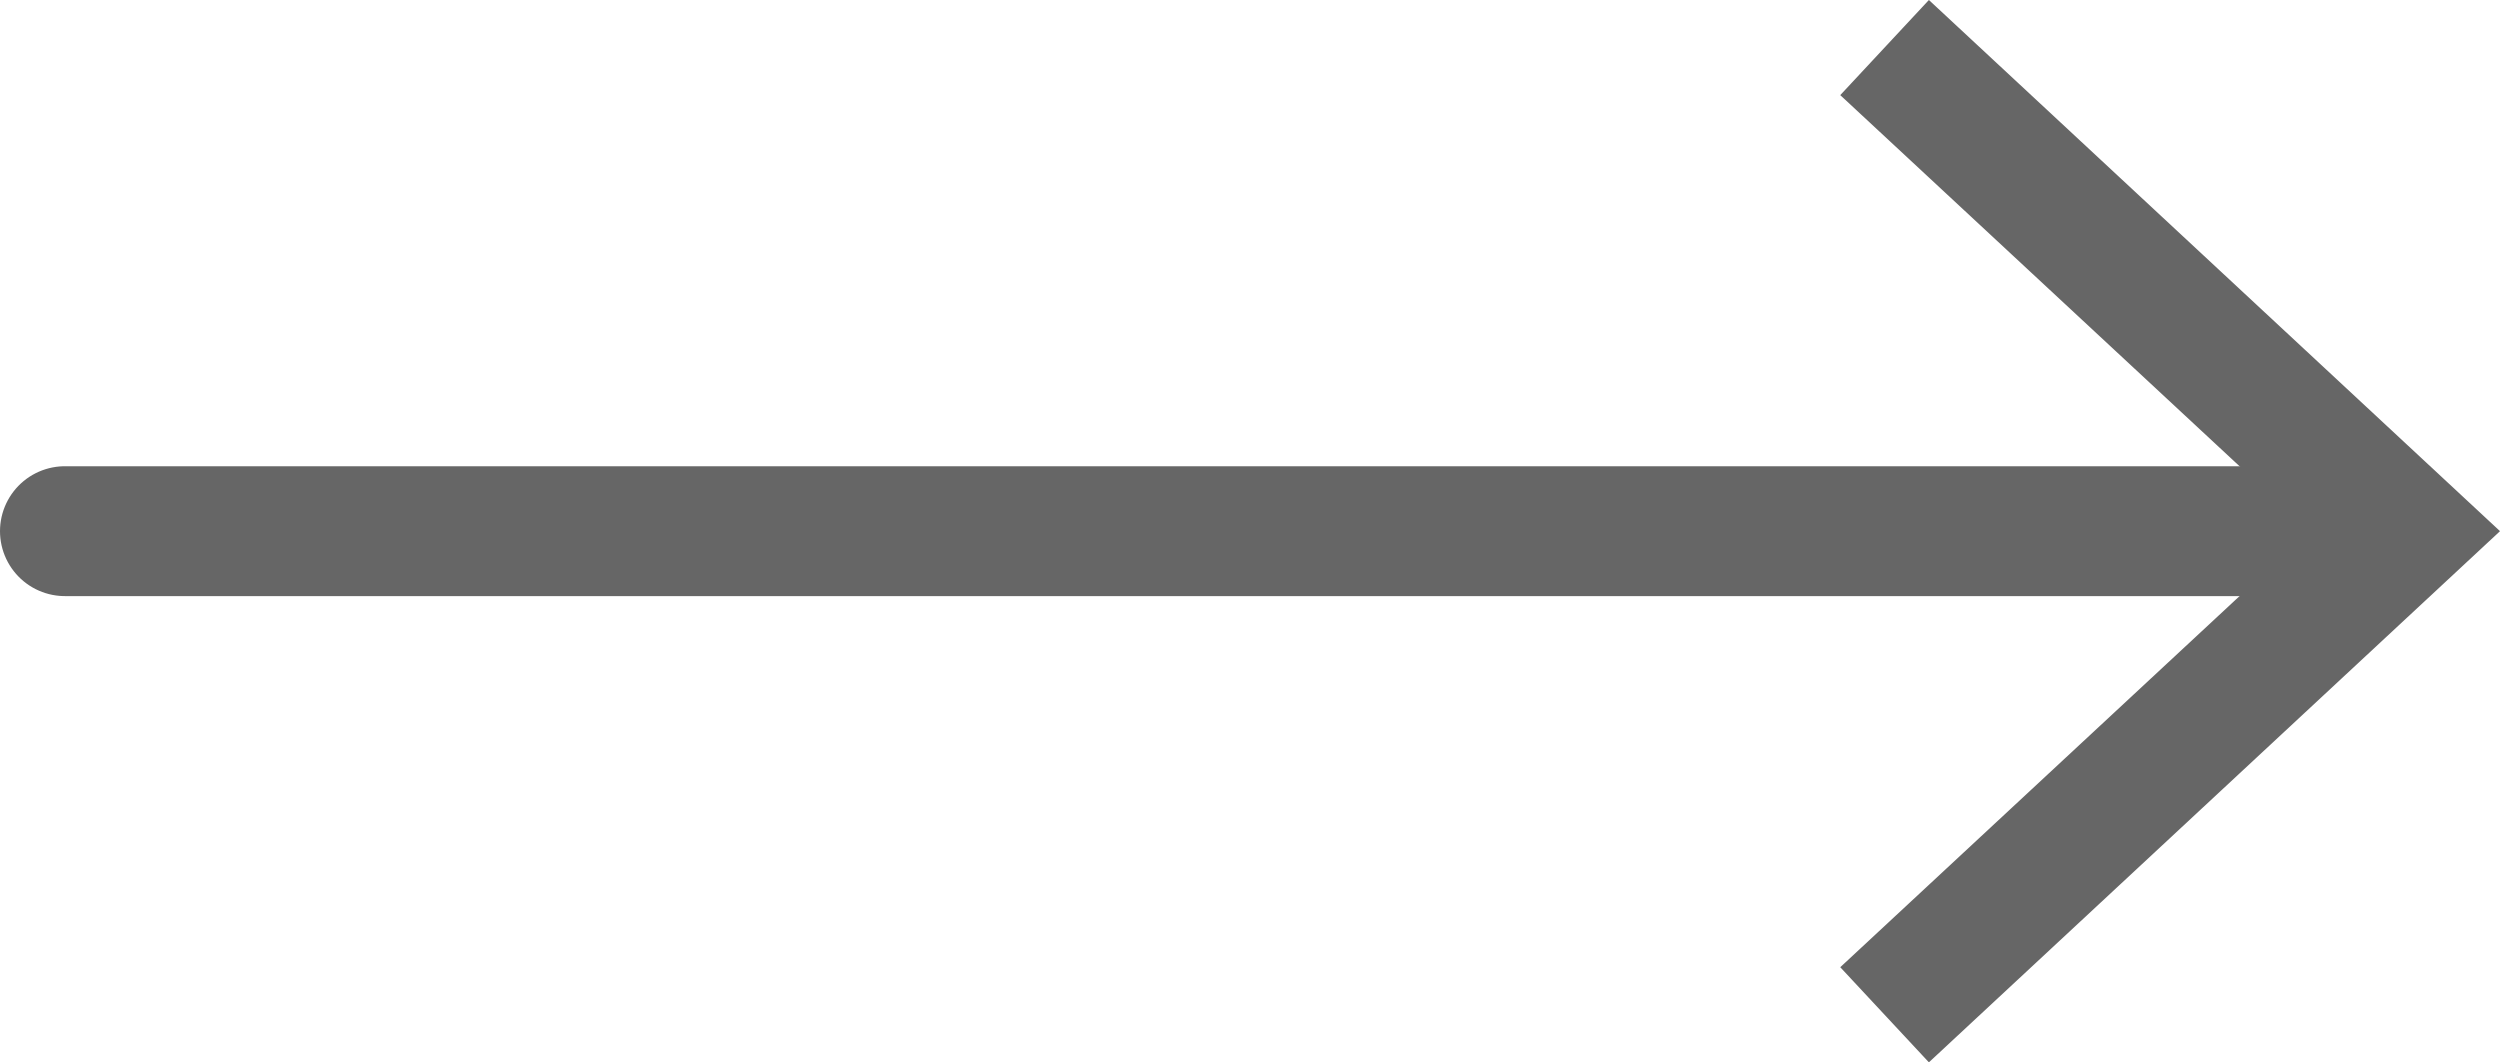
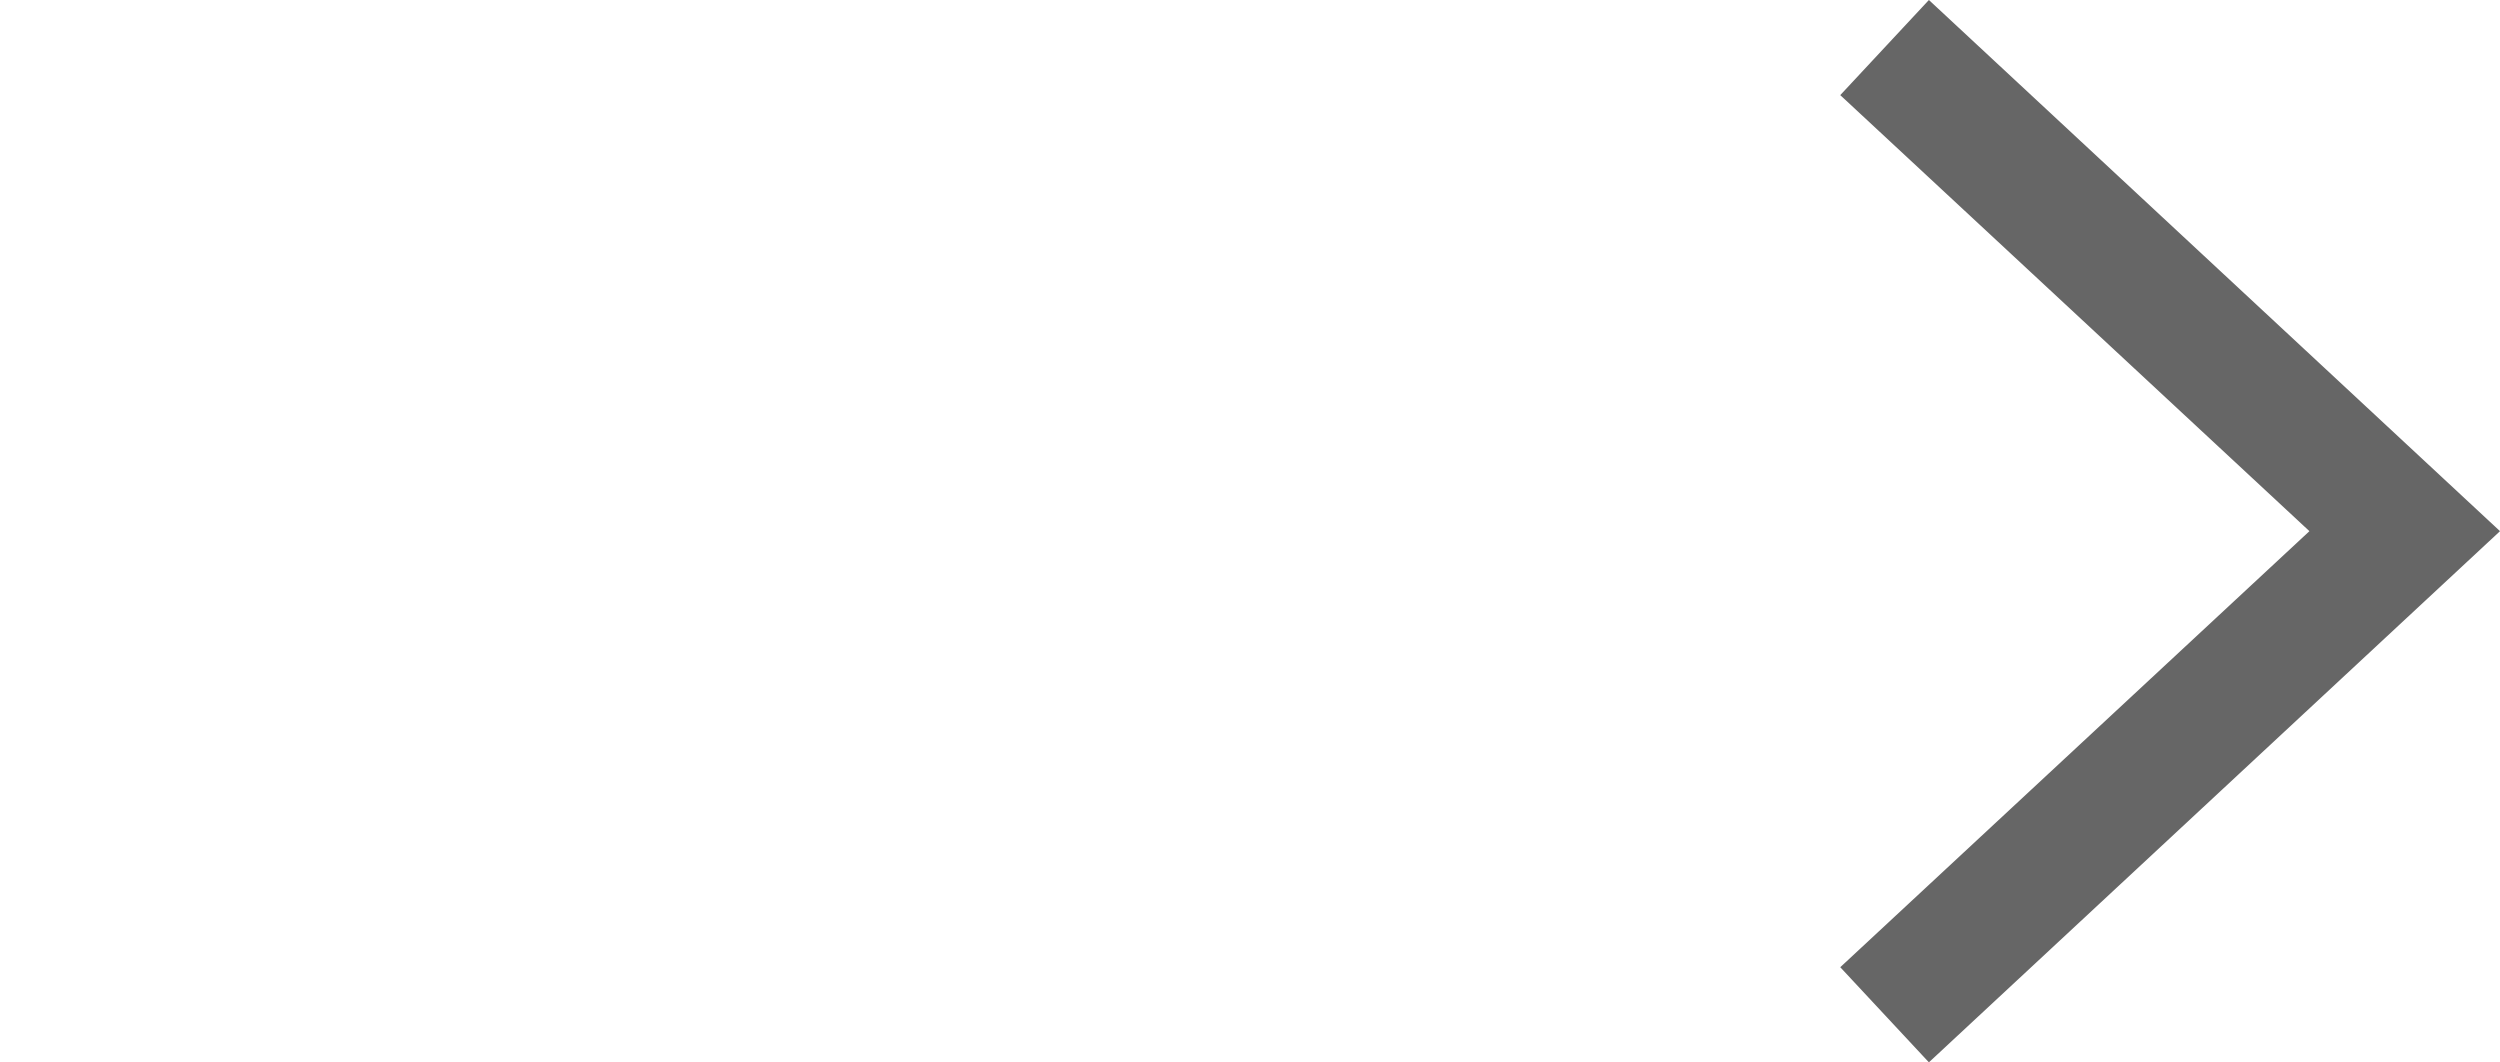
<svg xmlns="http://www.w3.org/2000/svg" id="Layer_1" data-name="Layer 1" viewBox="0 0 77 32.71">
  <defs>
    <style>.cls-1{fill:none;stroke:#666;stroke-linecap:round;stroke-linejoin:round;stroke-width:4px;}.cls-2{fill:#666;}</style>
  </defs>
  <title>arrow</title>
-   <line class="cls-1" x1="2" y1="16.36" x2="72.66" y2="16.36" />
  <polygon class="cls-2" points="59.41 32.72 56.68 29.79 71.13 16.36 56.68 2.93 59.41 0 77 16.36 59.41 32.72" />
</svg>